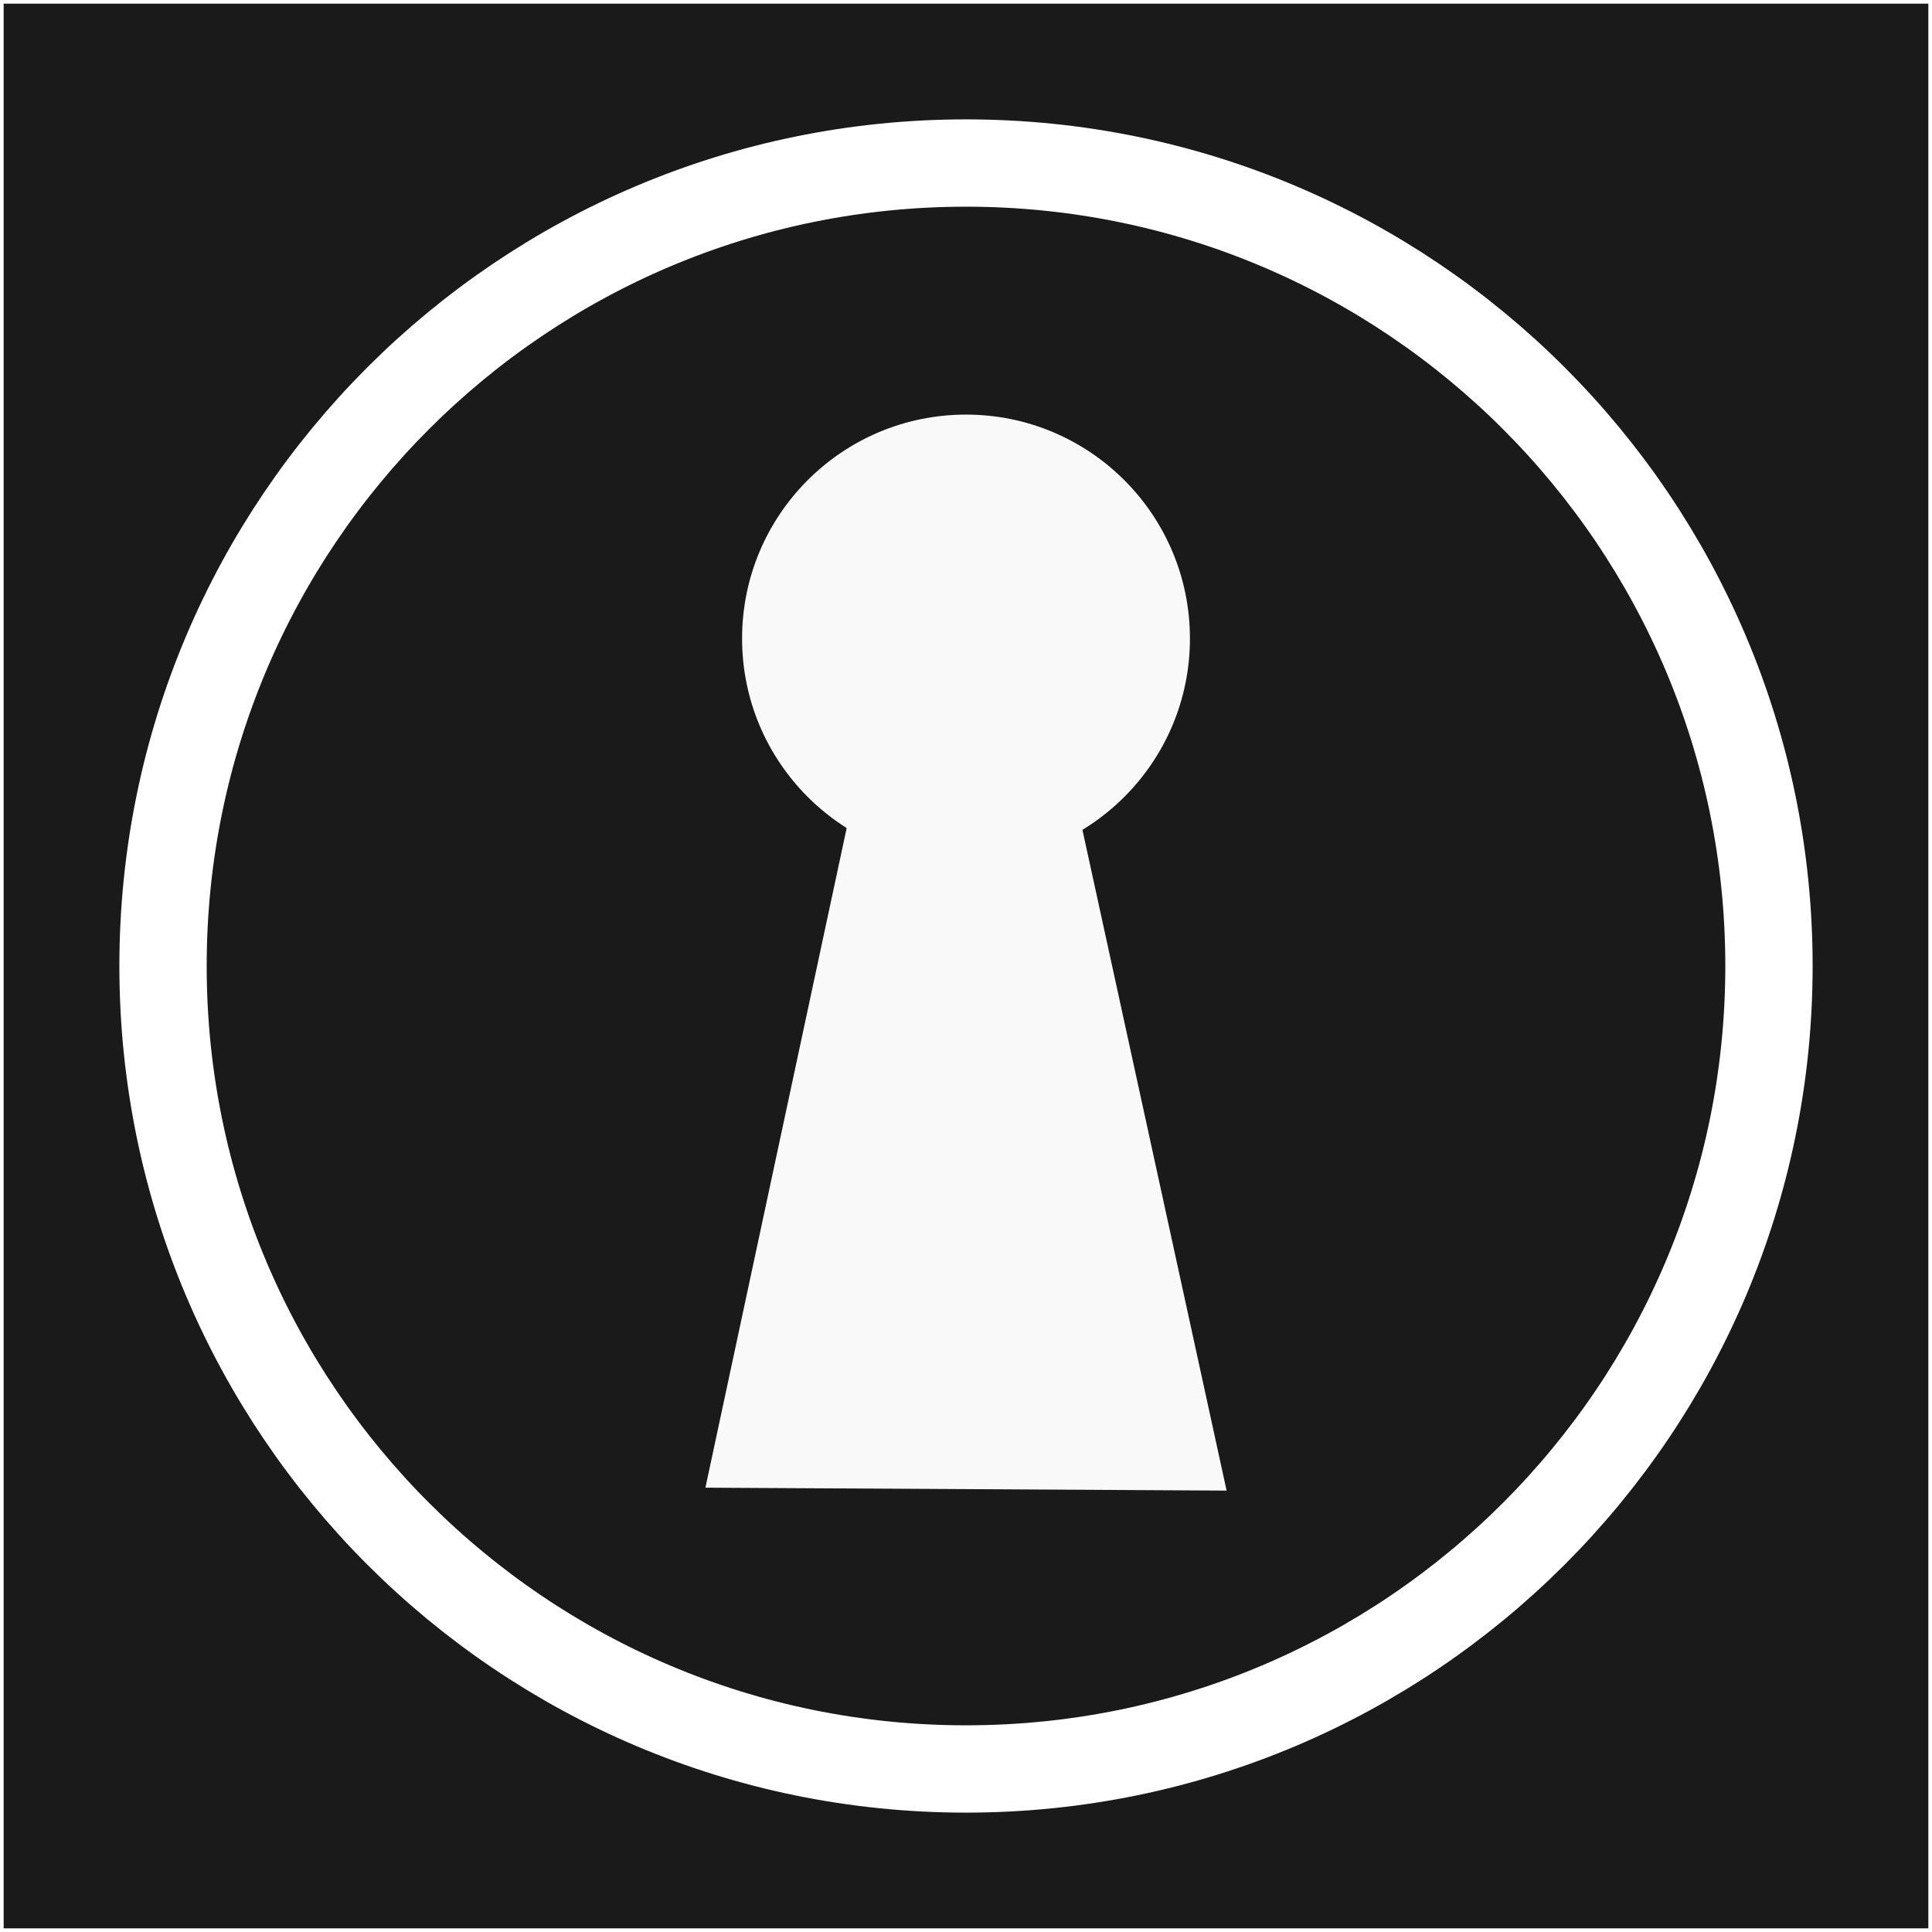
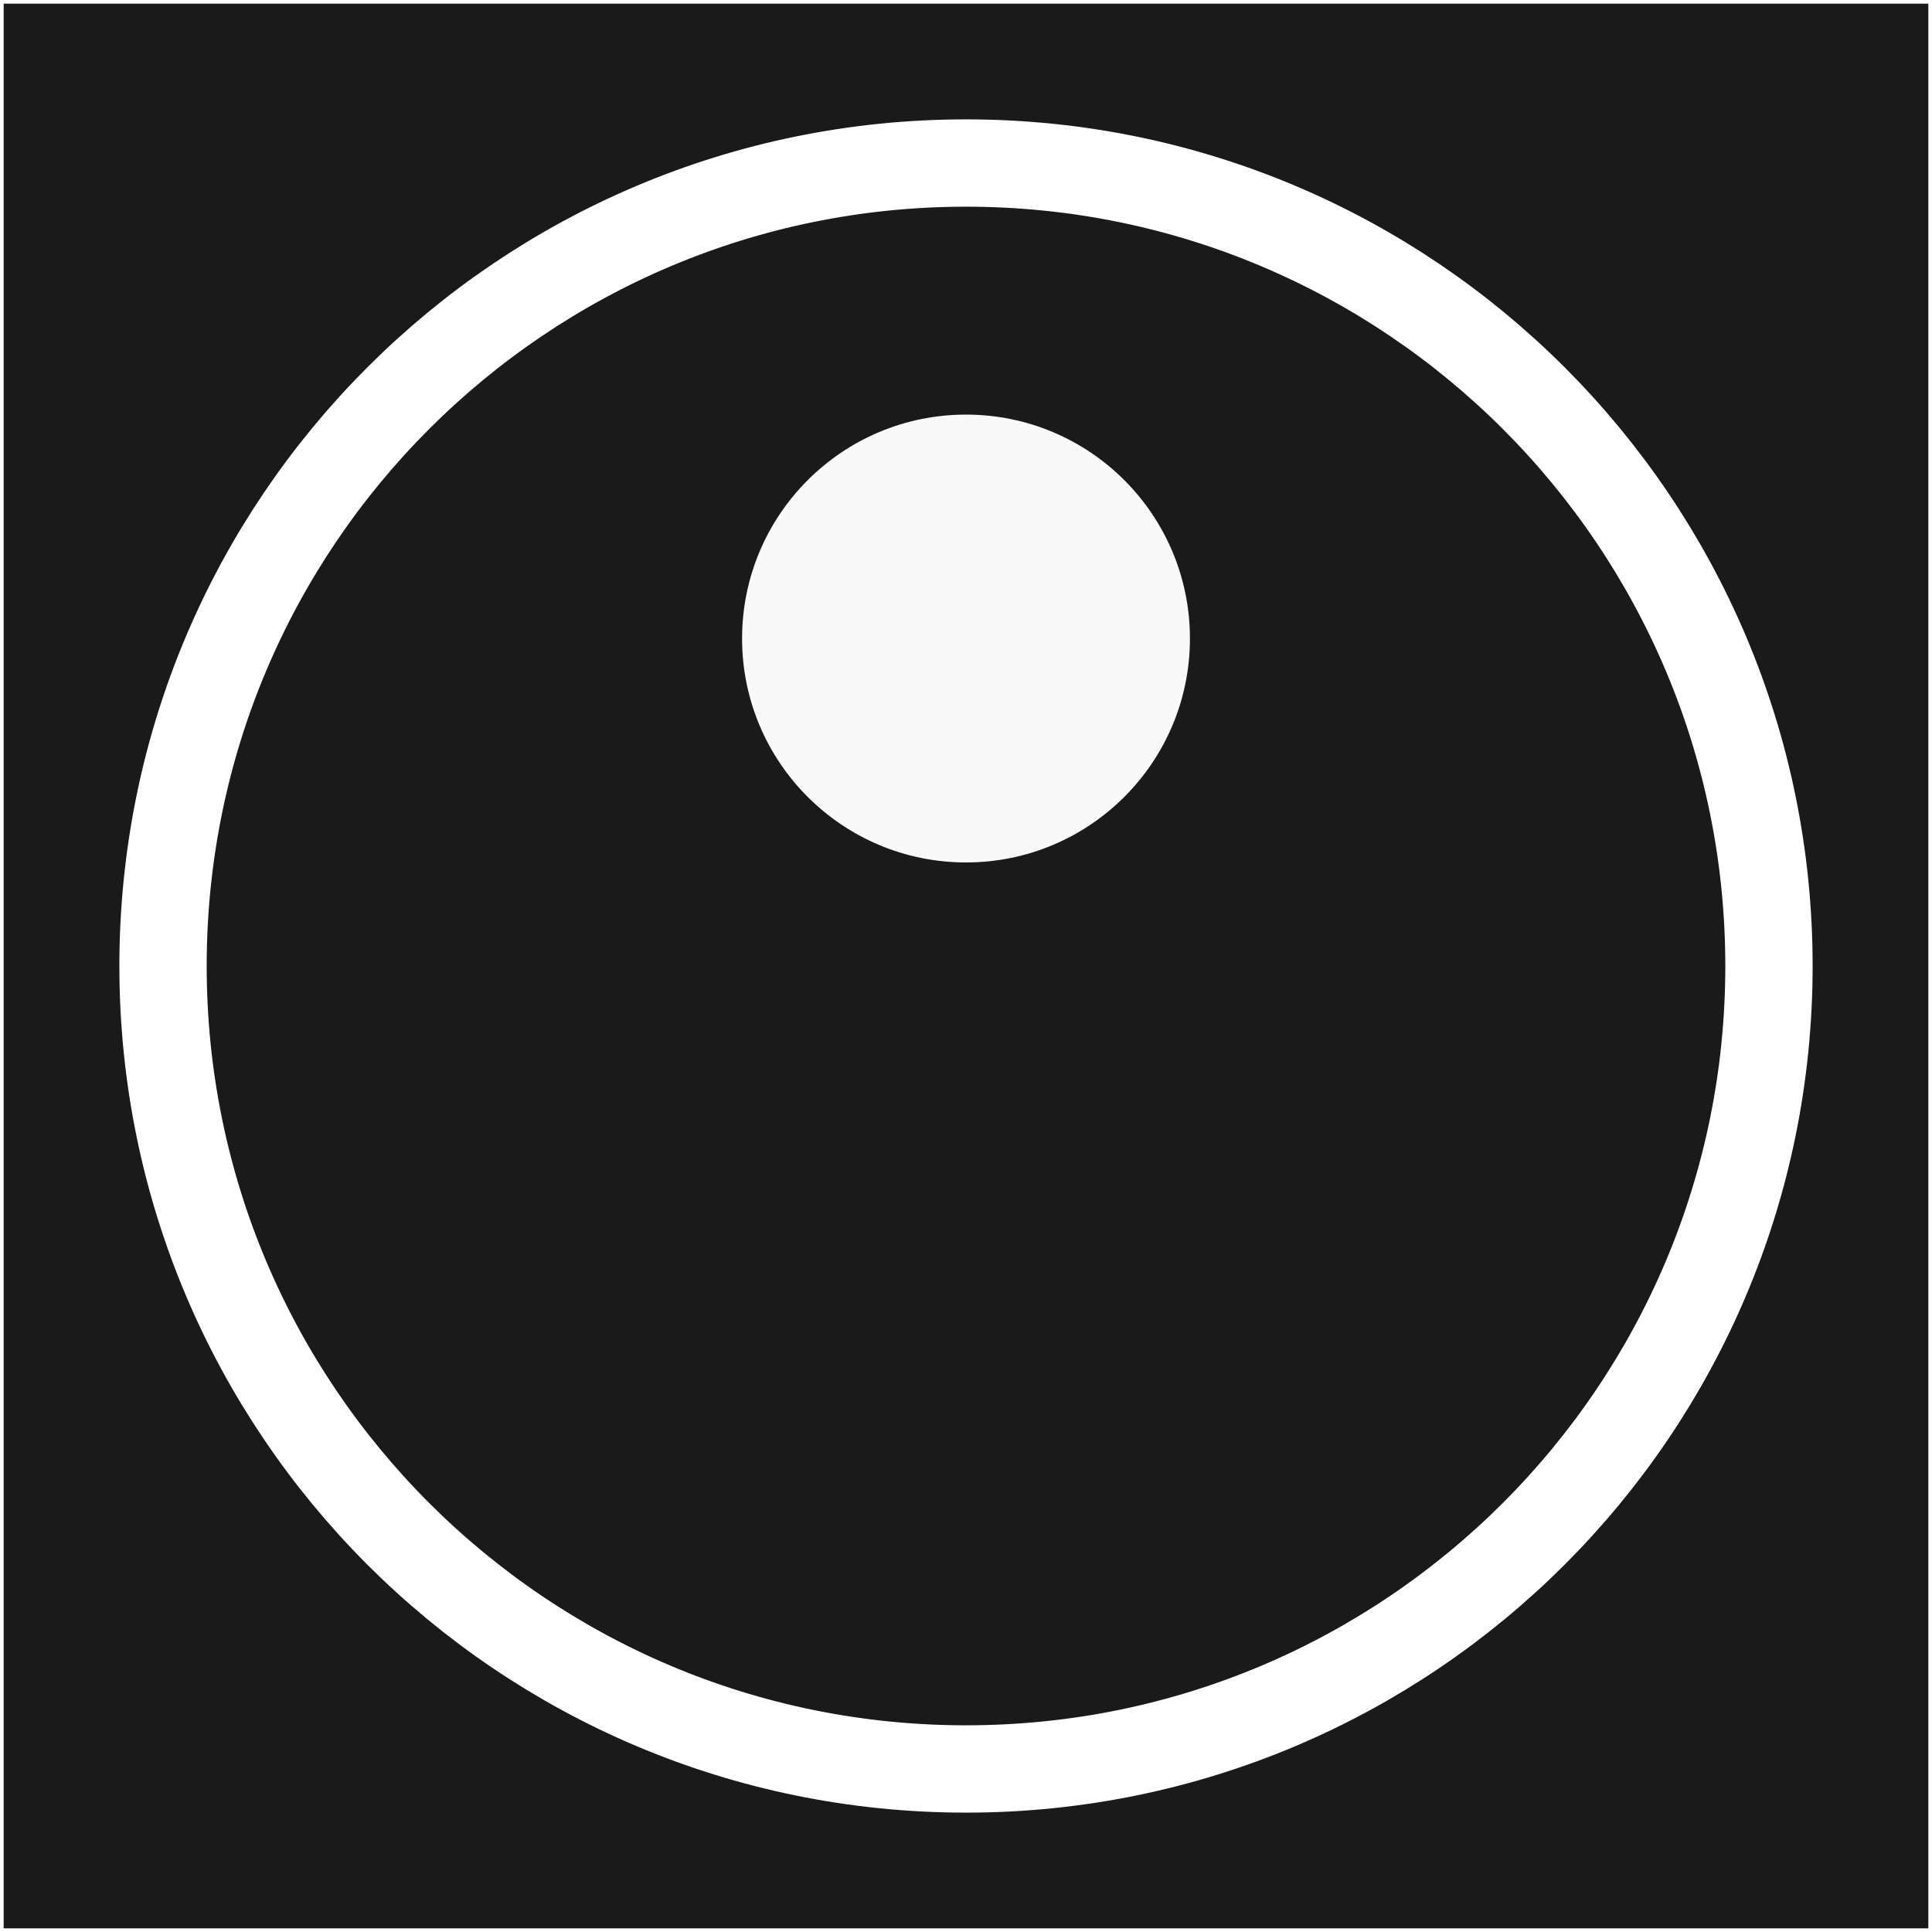
<svg xmlns="http://www.w3.org/2000/svg" data-bbox="0.485 0.485 511.03 511.03" viewBox="0 0 512 512" height="512" width="512" data-type="ugc">
  <rect x="0" y="0" width="512" height="512" fill="#808080" stroke="none" />
  <g>
    <path fill="#1a1a1a" stroke="#ffffff" stroke-width=".97" d="M511.515.485v511.03H.485V.485h511.03z" />
    <path fill="#f9f9f9" d="M315.345 169.217c0 32.774-26.569 59.342-59.343 59.342s-59.342-26.568-59.342-59.342 26.569-59.343 59.342-59.343 59.343 26.569 59.343 59.343z" />
-     <path d="M230.914 188.917 186.94 394.249l138.124.775-44.963-206.06z" fill="#f9f9f9" />
    <path fill="none" stroke="#ffffff" stroke-width="23.14" d="M468.795 256c0 117.523-95.272 212.795-212.795 212.795-117.523 0-212.795-95.272-212.795-212.795 0-117.523 95.272-212.795 212.795-212.795 117.523 0 212.795 95.272 212.795 212.795z" />
  </g>
</svg>